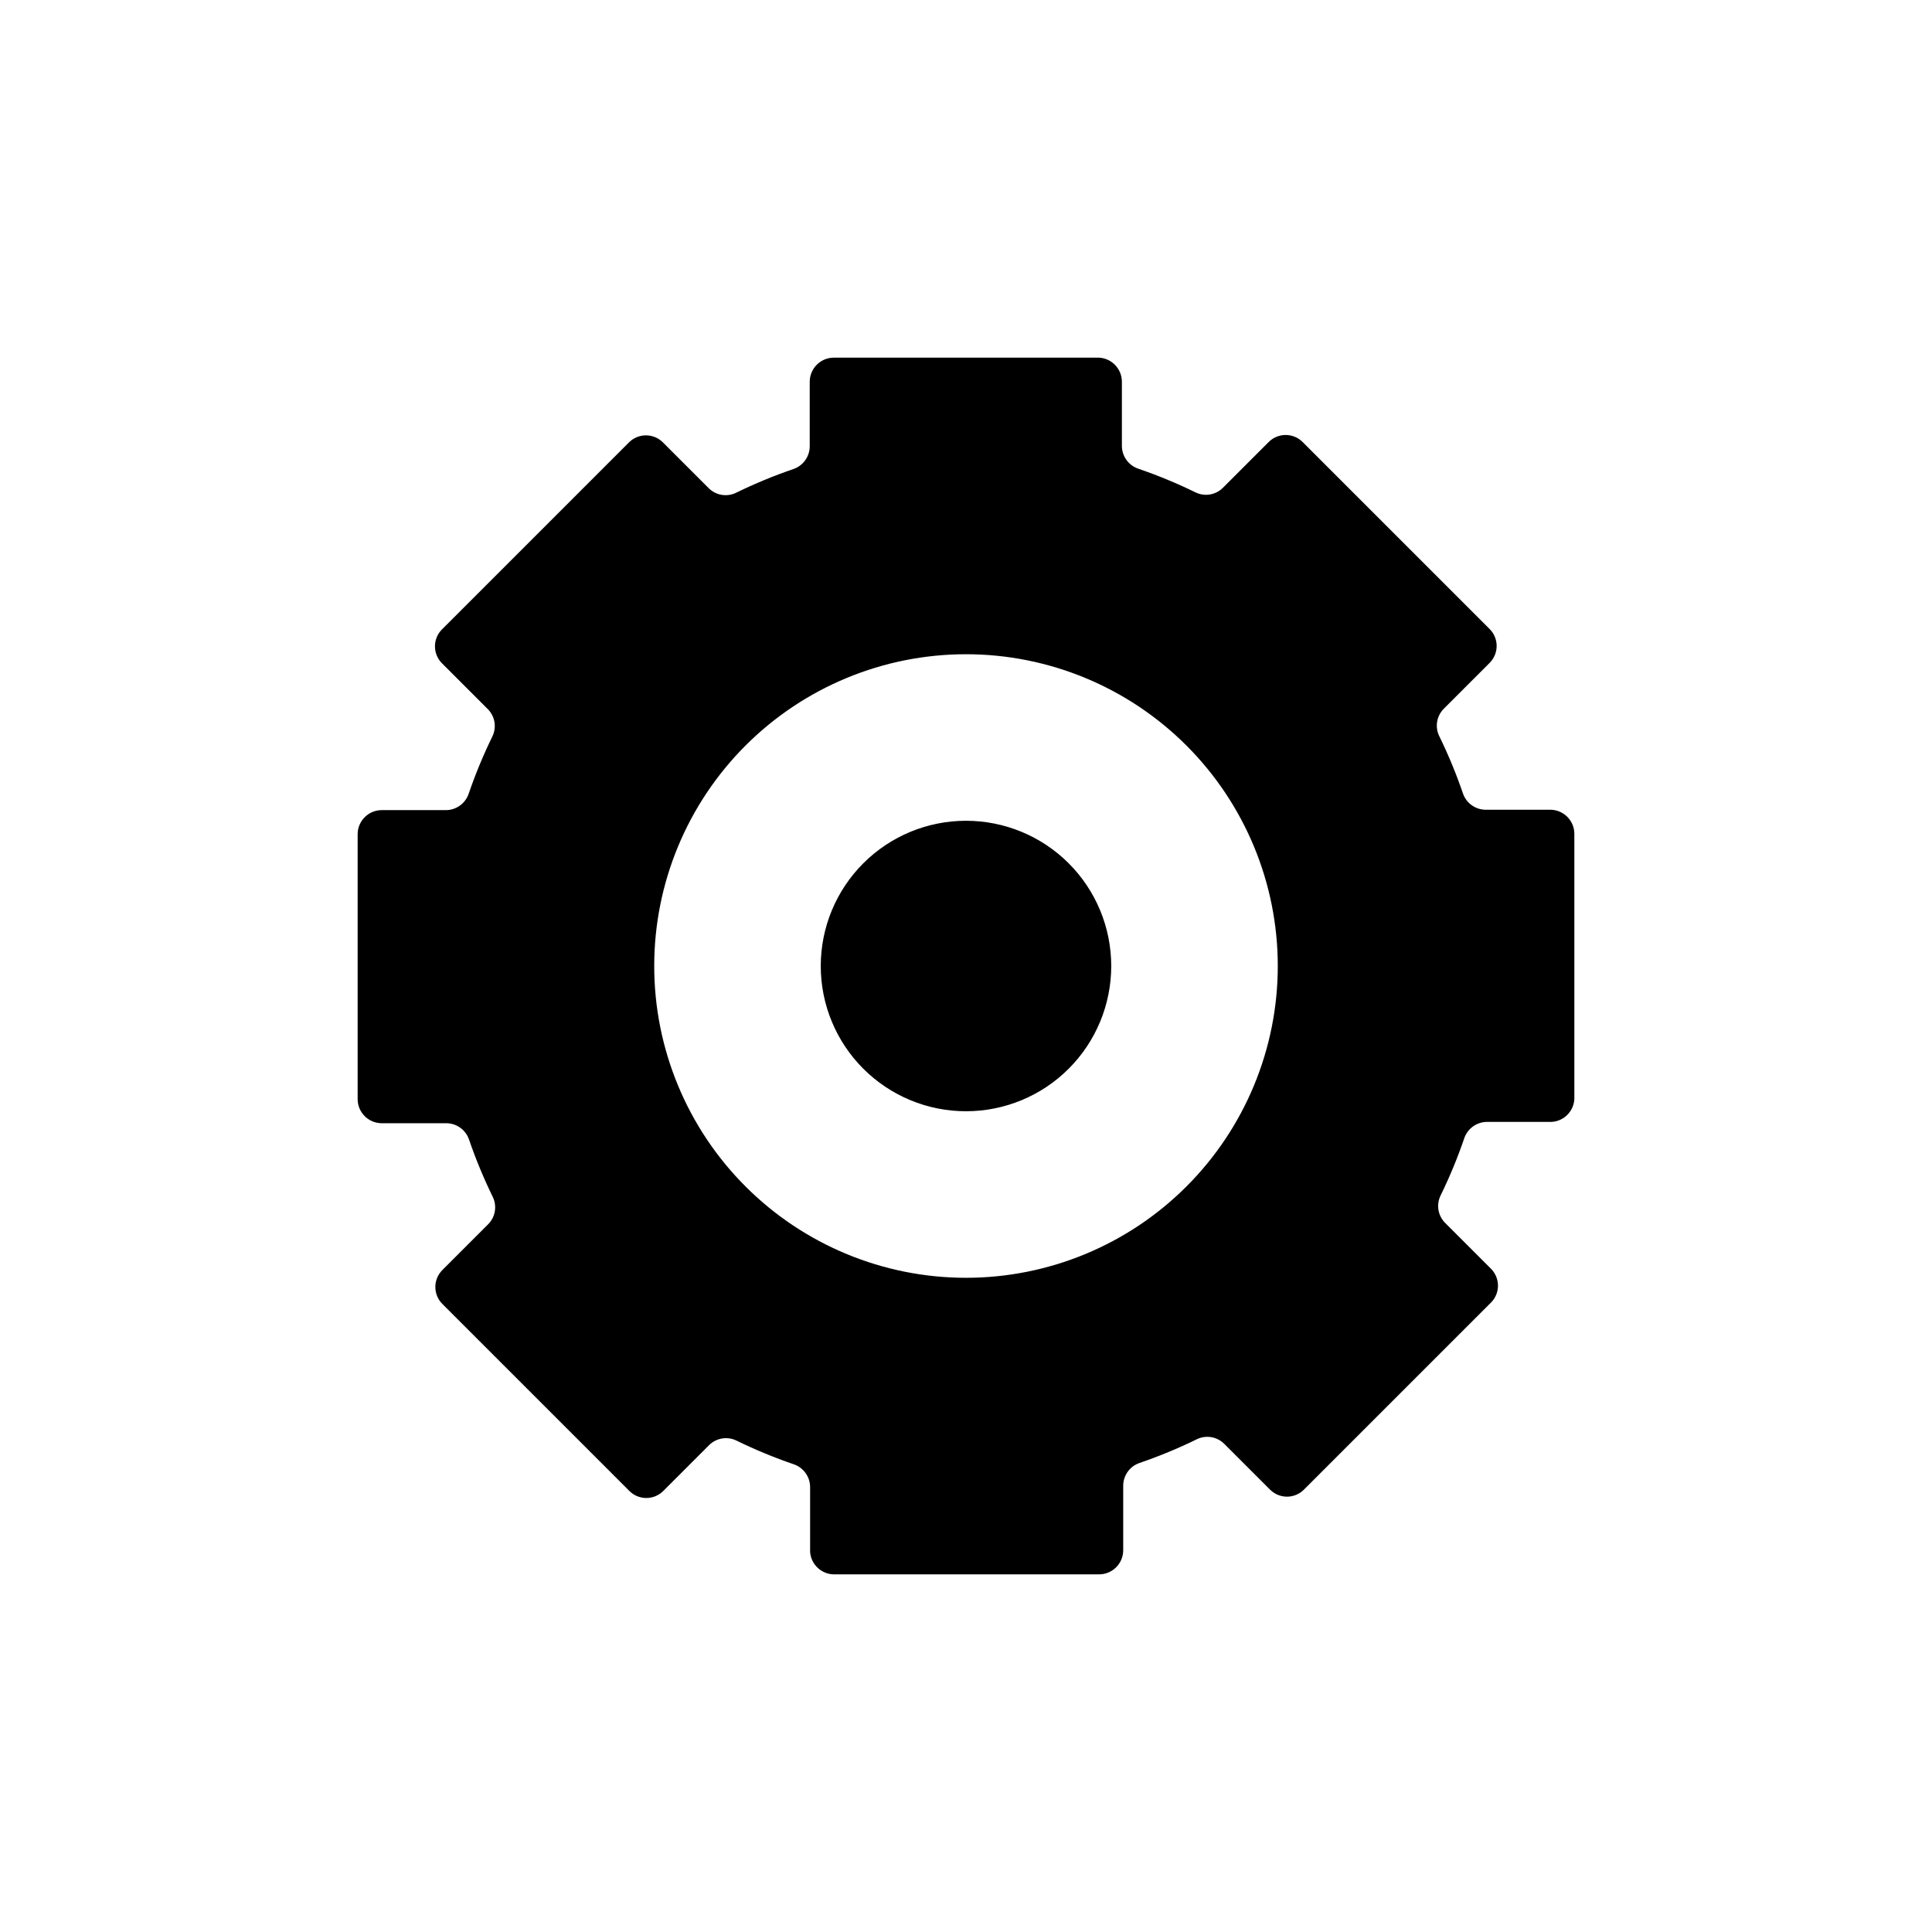
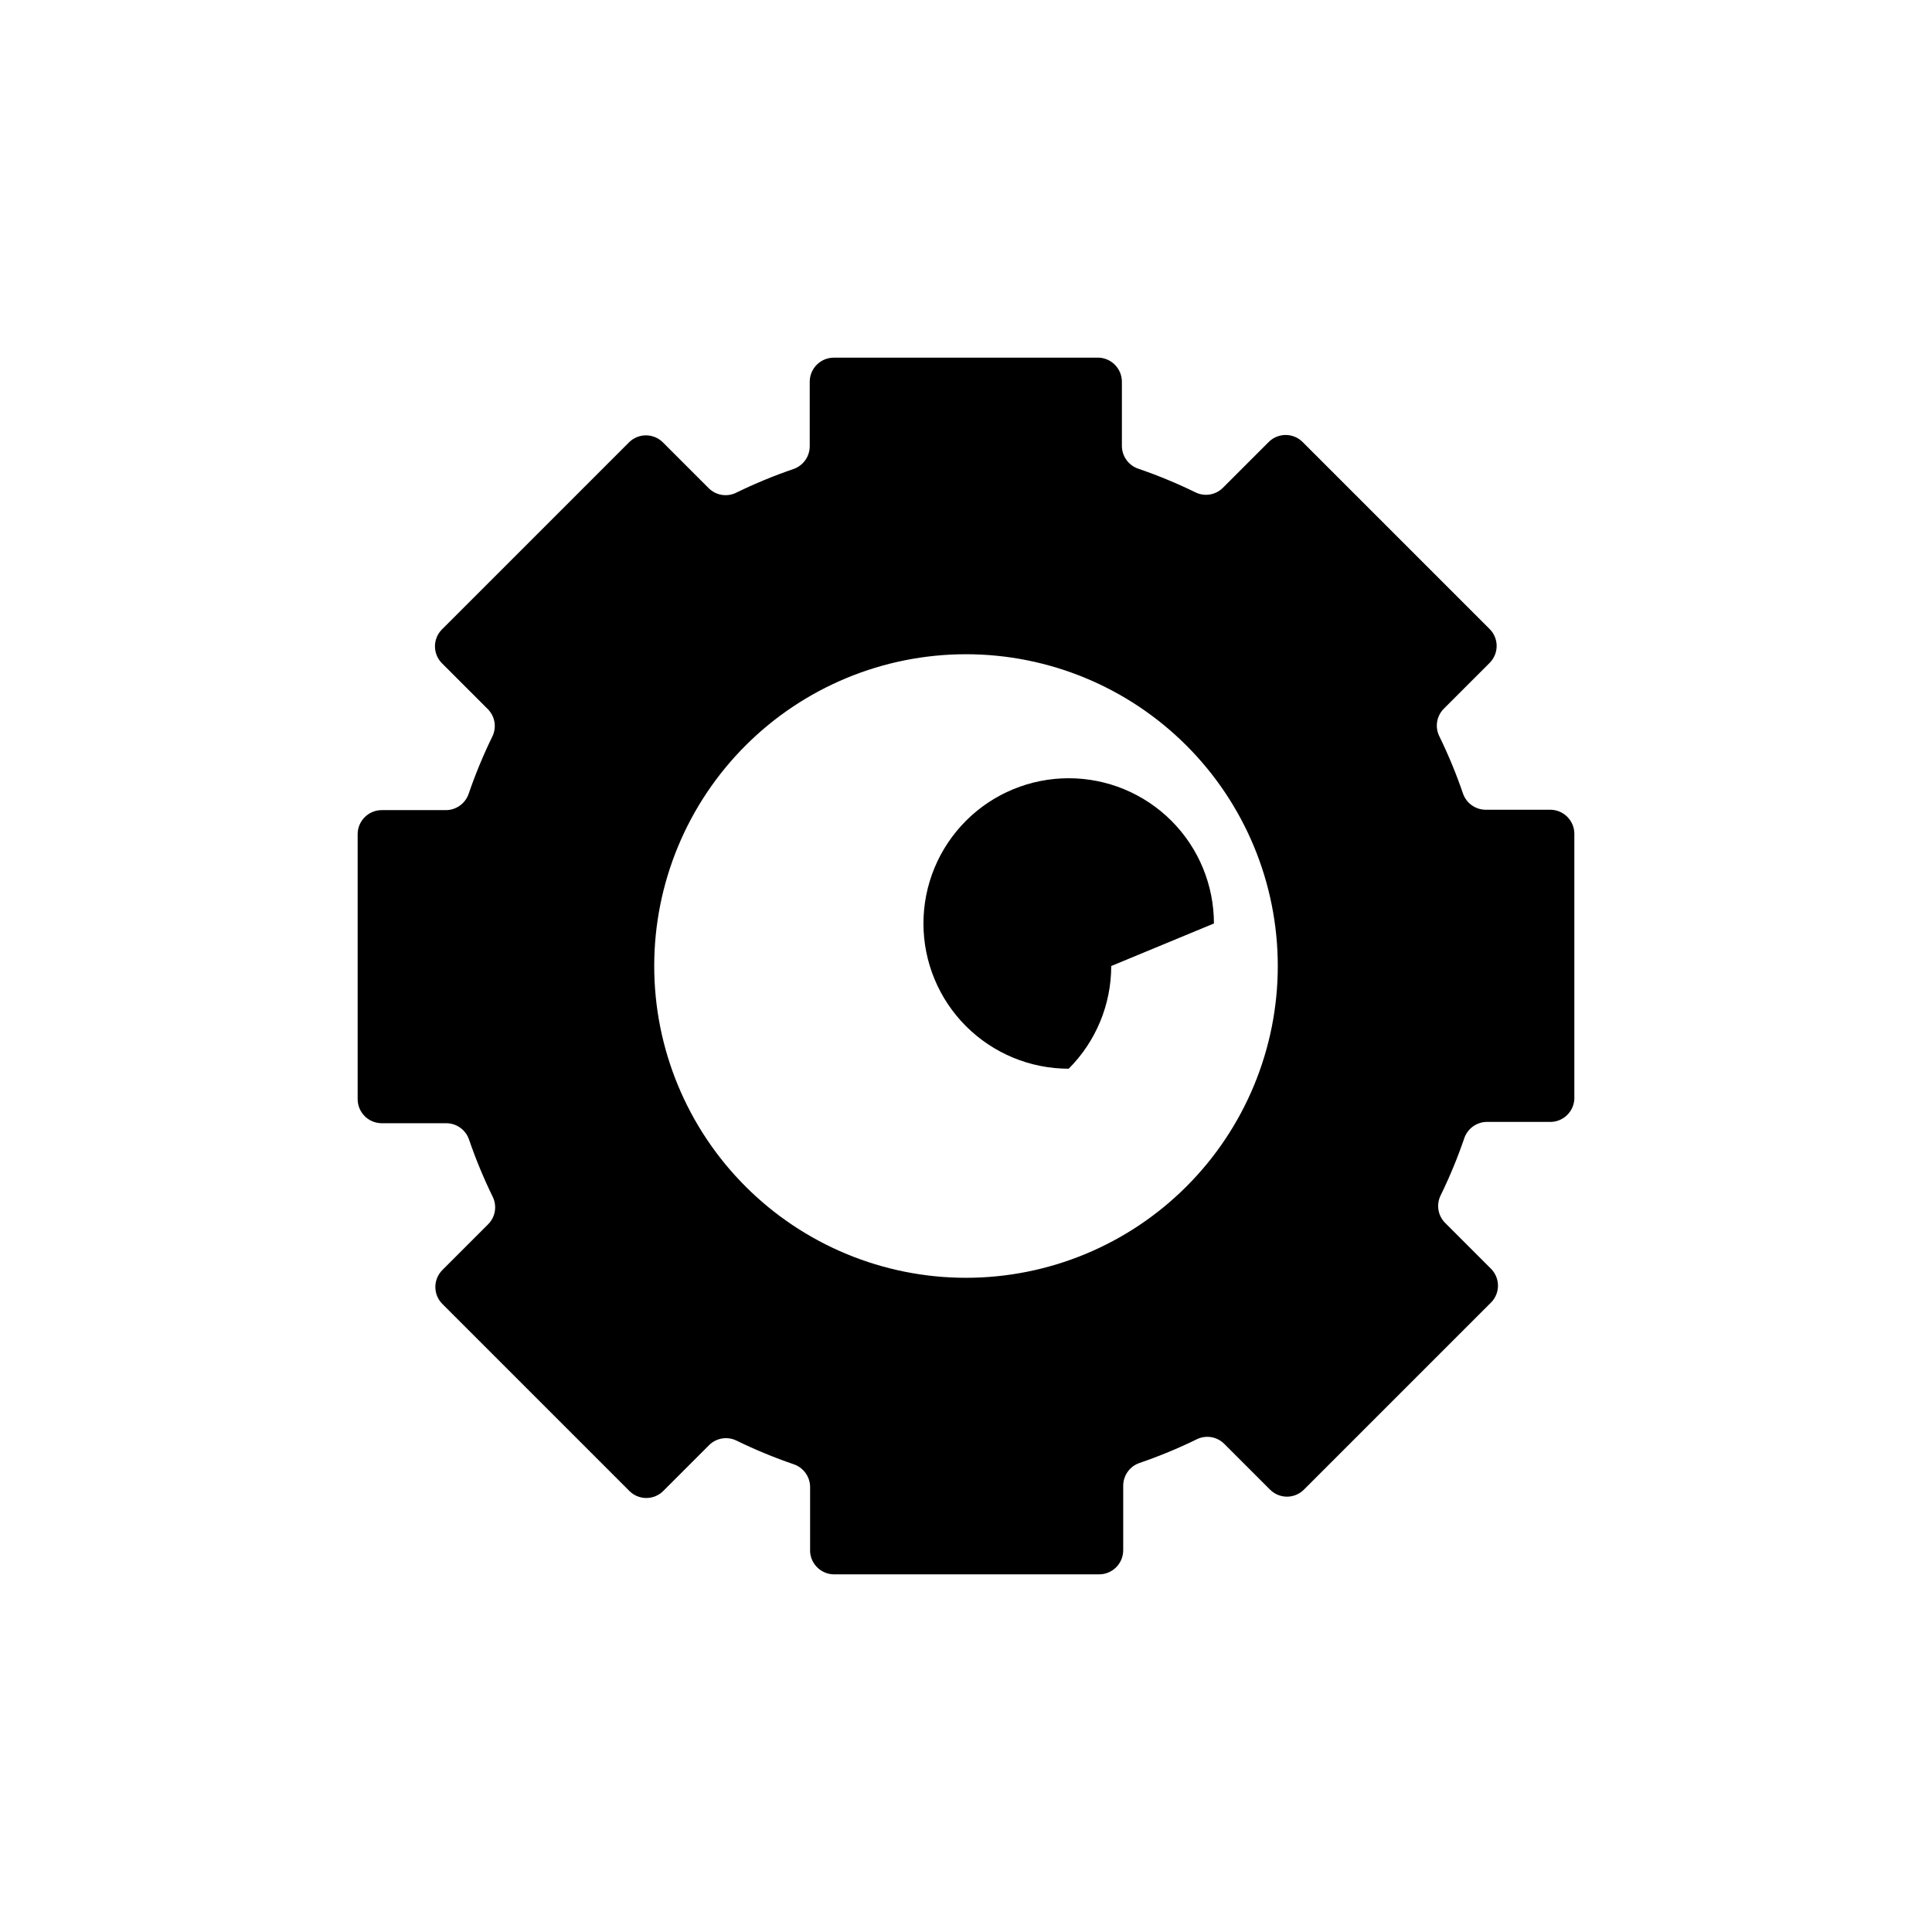
<svg xmlns="http://www.w3.org/2000/svg" fill="#000000" width="800px" height="800px" version="1.1" viewBox="144 144 512 512">
-   <path d="m554.87 358.59h-17.18c-2.719-0.027-5.121-1.762-5.996-4.332-1.766-5.164-3.852-10.211-6.25-15.117-1.219-2.43-0.75-5.367 1.16-7.305l12.141-12.141c1.203-1.191 1.883-2.816 1.883-4.508 0-1.695-0.68-3.32-1.883-4.512l-49.523-49.523c-1.191-1.203-2.816-1.879-4.508-1.879-1.695 0-3.316 0.676-4.512 1.879l-12.141 12.141c-1.934 1.914-4.871 2.379-7.305 1.16-4.902-2.394-9.949-4.481-15.113-6.246-2.57-0.879-4.309-3.281-4.332-5.996v-17.078c-0.023-3.383-2.672-6.164-6.047-6.348h-70.281c-3.516 0-6.371 2.832-6.398 6.348v17.18c-0.027 2.715-1.762 5.117-4.332 5.992-5.164 1.766-10.211 3.856-15.117 6.25-2.43 1.219-5.367 0.75-7.305-1.16l-12.141-12.141c-1.191-1.203-2.816-1.879-4.508-1.879-1.695 0-3.32 0.676-4.512 1.879l-49.523 49.523c-1.203 1.191-1.879 2.816-1.879 4.508 0 1.695 0.676 3.32 1.879 4.512l12.141 12.141c1.914 1.938 2.379 4.875 1.16 7.305-2.394 4.902-4.481 9.953-6.246 15.113-0.879 2.57-3.281 4.309-5.996 4.336h-17.078c-3.477 0.027-6.293 2.82-6.348 6.297v70.281c0 3.516 2.832 6.371 6.348 6.398h17.18c2.715 0.023 5.117 1.762 5.992 4.332 1.766 5.164 3.856 10.211 6.25 15.113 1.219 2.434 0.75 5.371-1.16 7.305l-12.141 12.141v0.004c-1.203 1.191-1.879 2.816-1.879 4.508 0 1.695 0.676 3.316 1.879 4.508l49.523 49.523v0.004c1.191 1.203 2.816 1.879 4.508 1.879 1.695 0 3.32-0.676 4.512-1.879l12.141-12.141v-0.004c1.938-1.91 4.875-2.375 7.305-1.156 4.902 2.394 9.953 4.481 15.113 6.246 2.57 0.875 4.309 3.281 4.336 5.996v17.18c0.207 3.336 2.953 5.949 6.297 5.996h70.281c3.516 0 6.371-2.836 6.398-6.348v-17.18c0.023-2.719 1.762-5.121 4.332-5.996 5.164-1.766 10.211-3.852 15.113-6.25 2.434-1.219 5.371-0.75 7.305 1.16l12.141 12.141h0.004c1.191 1.203 2.816 1.883 4.508 1.883 1.695 0 3.316-0.68 4.508-1.883l49.523-49.523h0.004c1.203-1.191 1.879-2.816 1.879-4.508 0-1.695-0.676-3.316-1.879-4.512l-12.141-12.141h-0.004c-1.91-1.934-2.375-4.871-1.156-7.305 2.394-4.902 4.481-9.949 6.246-15.113 0.875-2.57 3.281-4.309 5.996-4.332h17.18c3.242-0.203 5.82-2.801 5.996-6.047v-70.281c0-3.516-2.836-6.371-6.348-6.398zm-154.87 124.04c-21.914 0-42.93-8.707-58.426-24.203-15.496-15.492-24.199-36.512-24.199-58.422 0-21.914 8.703-42.93 24.199-58.426 15.496-15.496 36.512-24.199 58.426-24.199 21.91 0 42.93 8.703 58.422 24.199 15.496 15.496 24.203 36.512 24.203 58.426 0 21.91-8.707 42.93-24.203 58.422-15.492 15.496-36.512 24.203-58.422 24.203zm38.488-82.625c0 10.207-4.055 19.996-11.273 27.215s-17.008 11.273-27.215 11.273c-10.211 0-20-4.055-27.219-11.273s-11.273-17.008-11.273-27.215c0-10.211 4.055-20 11.273-27.219s17.008-11.273 27.219-11.273c10.207 0 19.996 4.055 27.215 11.273s11.273 17.008 11.273 27.219z" />
+   <path d="m554.87 358.59h-17.18c-2.719-0.027-5.121-1.762-5.996-4.332-1.766-5.164-3.852-10.211-6.25-15.117-1.219-2.43-0.75-5.367 1.16-7.305l12.141-12.141c1.203-1.191 1.883-2.816 1.883-4.508 0-1.695-0.68-3.32-1.883-4.512l-49.523-49.523c-1.191-1.203-2.816-1.879-4.508-1.879-1.695 0-3.316 0.676-4.512 1.879l-12.141 12.141c-1.934 1.914-4.871 2.379-7.305 1.16-4.902-2.394-9.949-4.481-15.113-6.246-2.57-0.879-4.309-3.281-4.332-5.996v-17.078c-0.023-3.383-2.672-6.164-6.047-6.348h-70.281c-3.516 0-6.371 2.832-6.398 6.348v17.18c-0.027 2.715-1.762 5.117-4.332 5.992-5.164 1.766-10.211 3.856-15.117 6.25-2.43 1.219-5.367 0.75-7.305-1.16l-12.141-12.141c-1.191-1.203-2.816-1.879-4.508-1.879-1.695 0-3.32 0.676-4.512 1.879l-49.523 49.523c-1.203 1.191-1.879 2.816-1.879 4.508 0 1.695 0.676 3.32 1.879 4.512l12.141 12.141c1.914 1.938 2.379 4.875 1.16 7.305-2.394 4.902-4.481 9.953-6.246 15.113-0.879 2.57-3.281 4.309-5.996 4.336h-17.078c-3.477 0.027-6.293 2.82-6.348 6.297v70.281c0 3.516 2.832 6.371 6.348 6.398h17.18c2.715 0.023 5.117 1.762 5.992 4.332 1.766 5.164 3.856 10.211 6.25 15.113 1.219 2.434 0.75 5.371-1.16 7.305l-12.141 12.141v0.004c-1.203 1.191-1.879 2.816-1.879 4.508 0 1.695 0.676 3.316 1.879 4.508l49.523 49.523v0.004c1.191 1.203 2.816 1.879 4.508 1.879 1.695 0 3.32-0.676 4.512-1.879l12.141-12.141v-0.004c1.938-1.91 4.875-2.375 7.305-1.156 4.902 2.394 9.953 4.481 15.113 6.246 2.57 0.875 4.309 3.281 4.336 5.996v17.18c0.207 3.336 2.953 5.949 6.297 5.996h70.281c3.516 0 6.371-2.836 6.398-6.348v-17.18c0.023-2.719 1.762-5.121 4.332-5.996 5.164-1.766 10.211-3.852 15.113-6.25 2.434-1.219 5.371-0.75 7.305 1.16l12.141 12.141h0.004c1.191 1.203 2.816 1.883 4.508 1.883 1.695 0 3.316-0.68 4.508-1.883l49.523-49.523h0.004c1.203-1.191 1.879-2.816 1.879-4.508 0-1.695-0.676-3.316-1.879-4.512l-12.141-12.141h-0.004c-1.91-1.934-2.375-4.871-1.156-7.305 2.394-4.902 4.481-9.949 6.246-15.113 0.875-2.57 3.281-4.309 5.996-4.332h17.18c3.242-0.203 5.82-2.801 5.996-6.047v-70.281c0-3.516-2.836-6.371-6.348-6.398zm-154.87 124.04c-21.914 0-42.93-8.707-58.426-24.203-15.496-15.492-24.199-36.512-24.199-58.422 0-21.914 8.703-42.93 24.199-58.426 15.496-15.496 36.512-24.199 58.426-24.199 21.91 0 42.93 8.703 58.422 24.199 15.496 15.496 24.203 36.512 24.203 58.426 0 21.91-8.707 42.93-24.203 58.422-15.492 15.496-36.512 24.203-58.422 24.203zm38.488-82.625c0 10.207-4.055 19.996-11.273 27.215c-10.211 0-20-4.055-27.219-11.273s-11.273-17.008-11.273-27.215c0-10.211 4.055-20 11.273-27.219s17.008-11.273 27.219-11.273c10.207 0 19.996 4.055 27.215 11.273s11.273 17.008 11.273 27.219z" />
</svg>